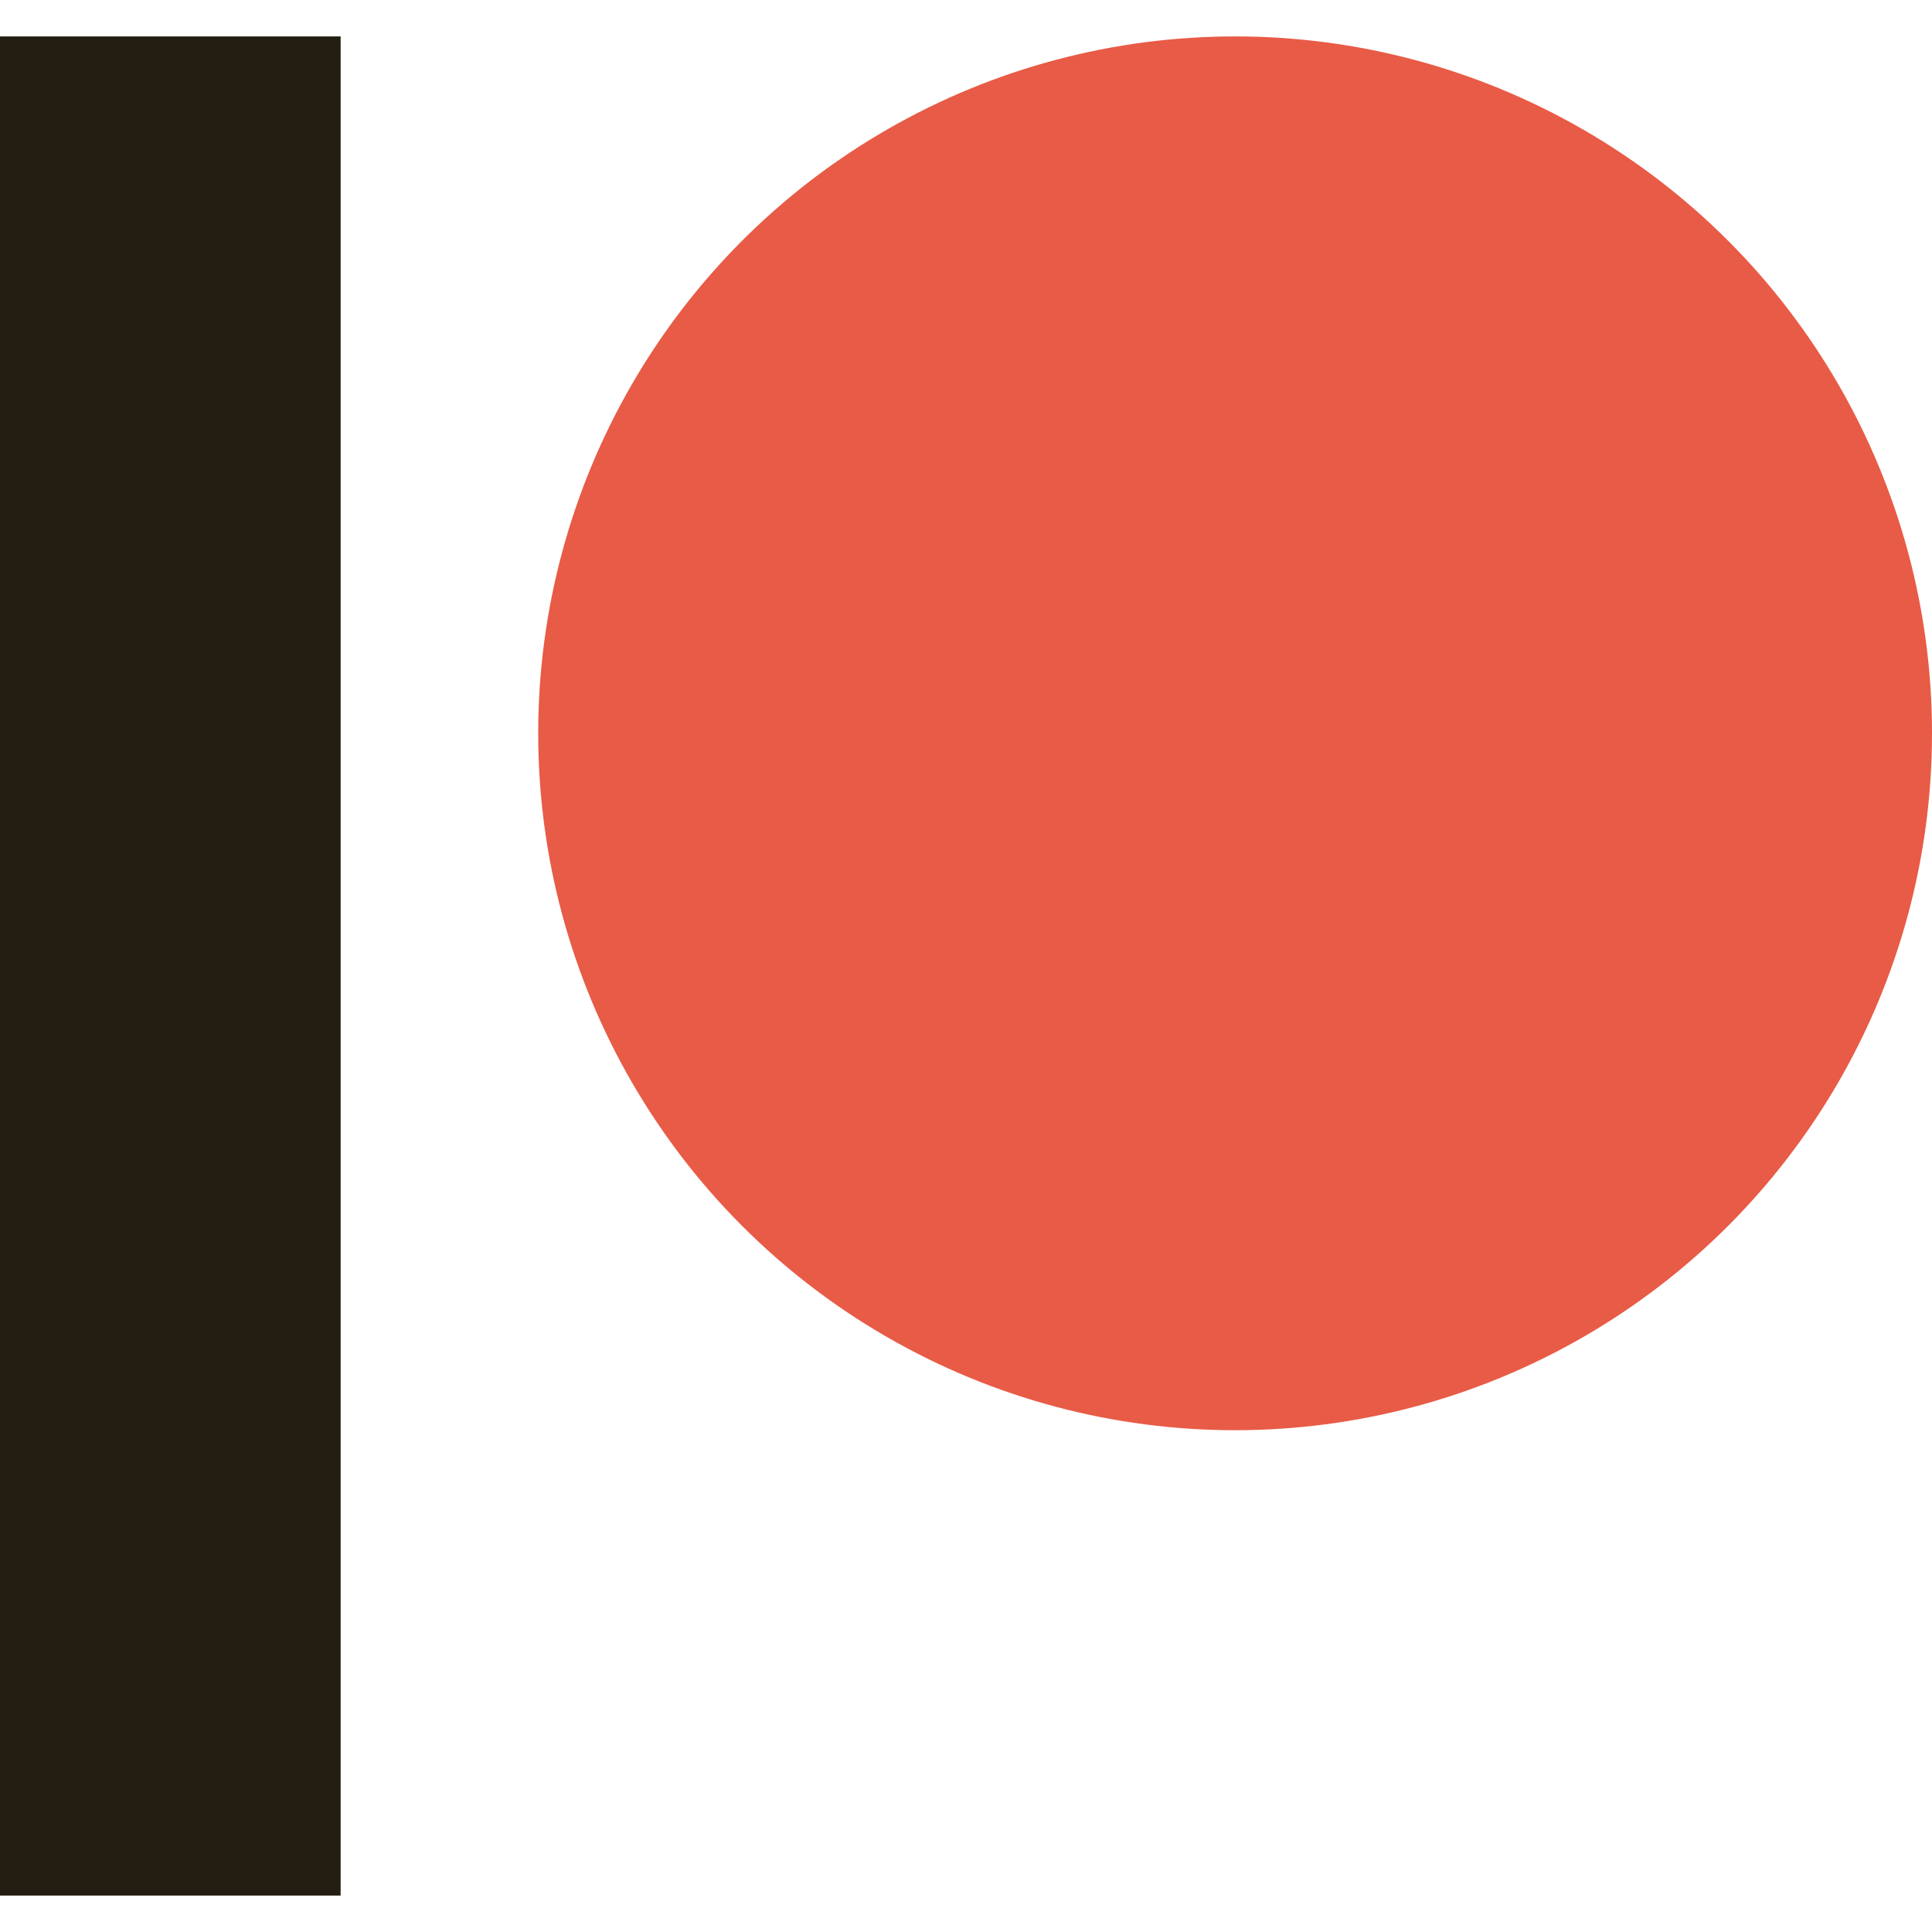
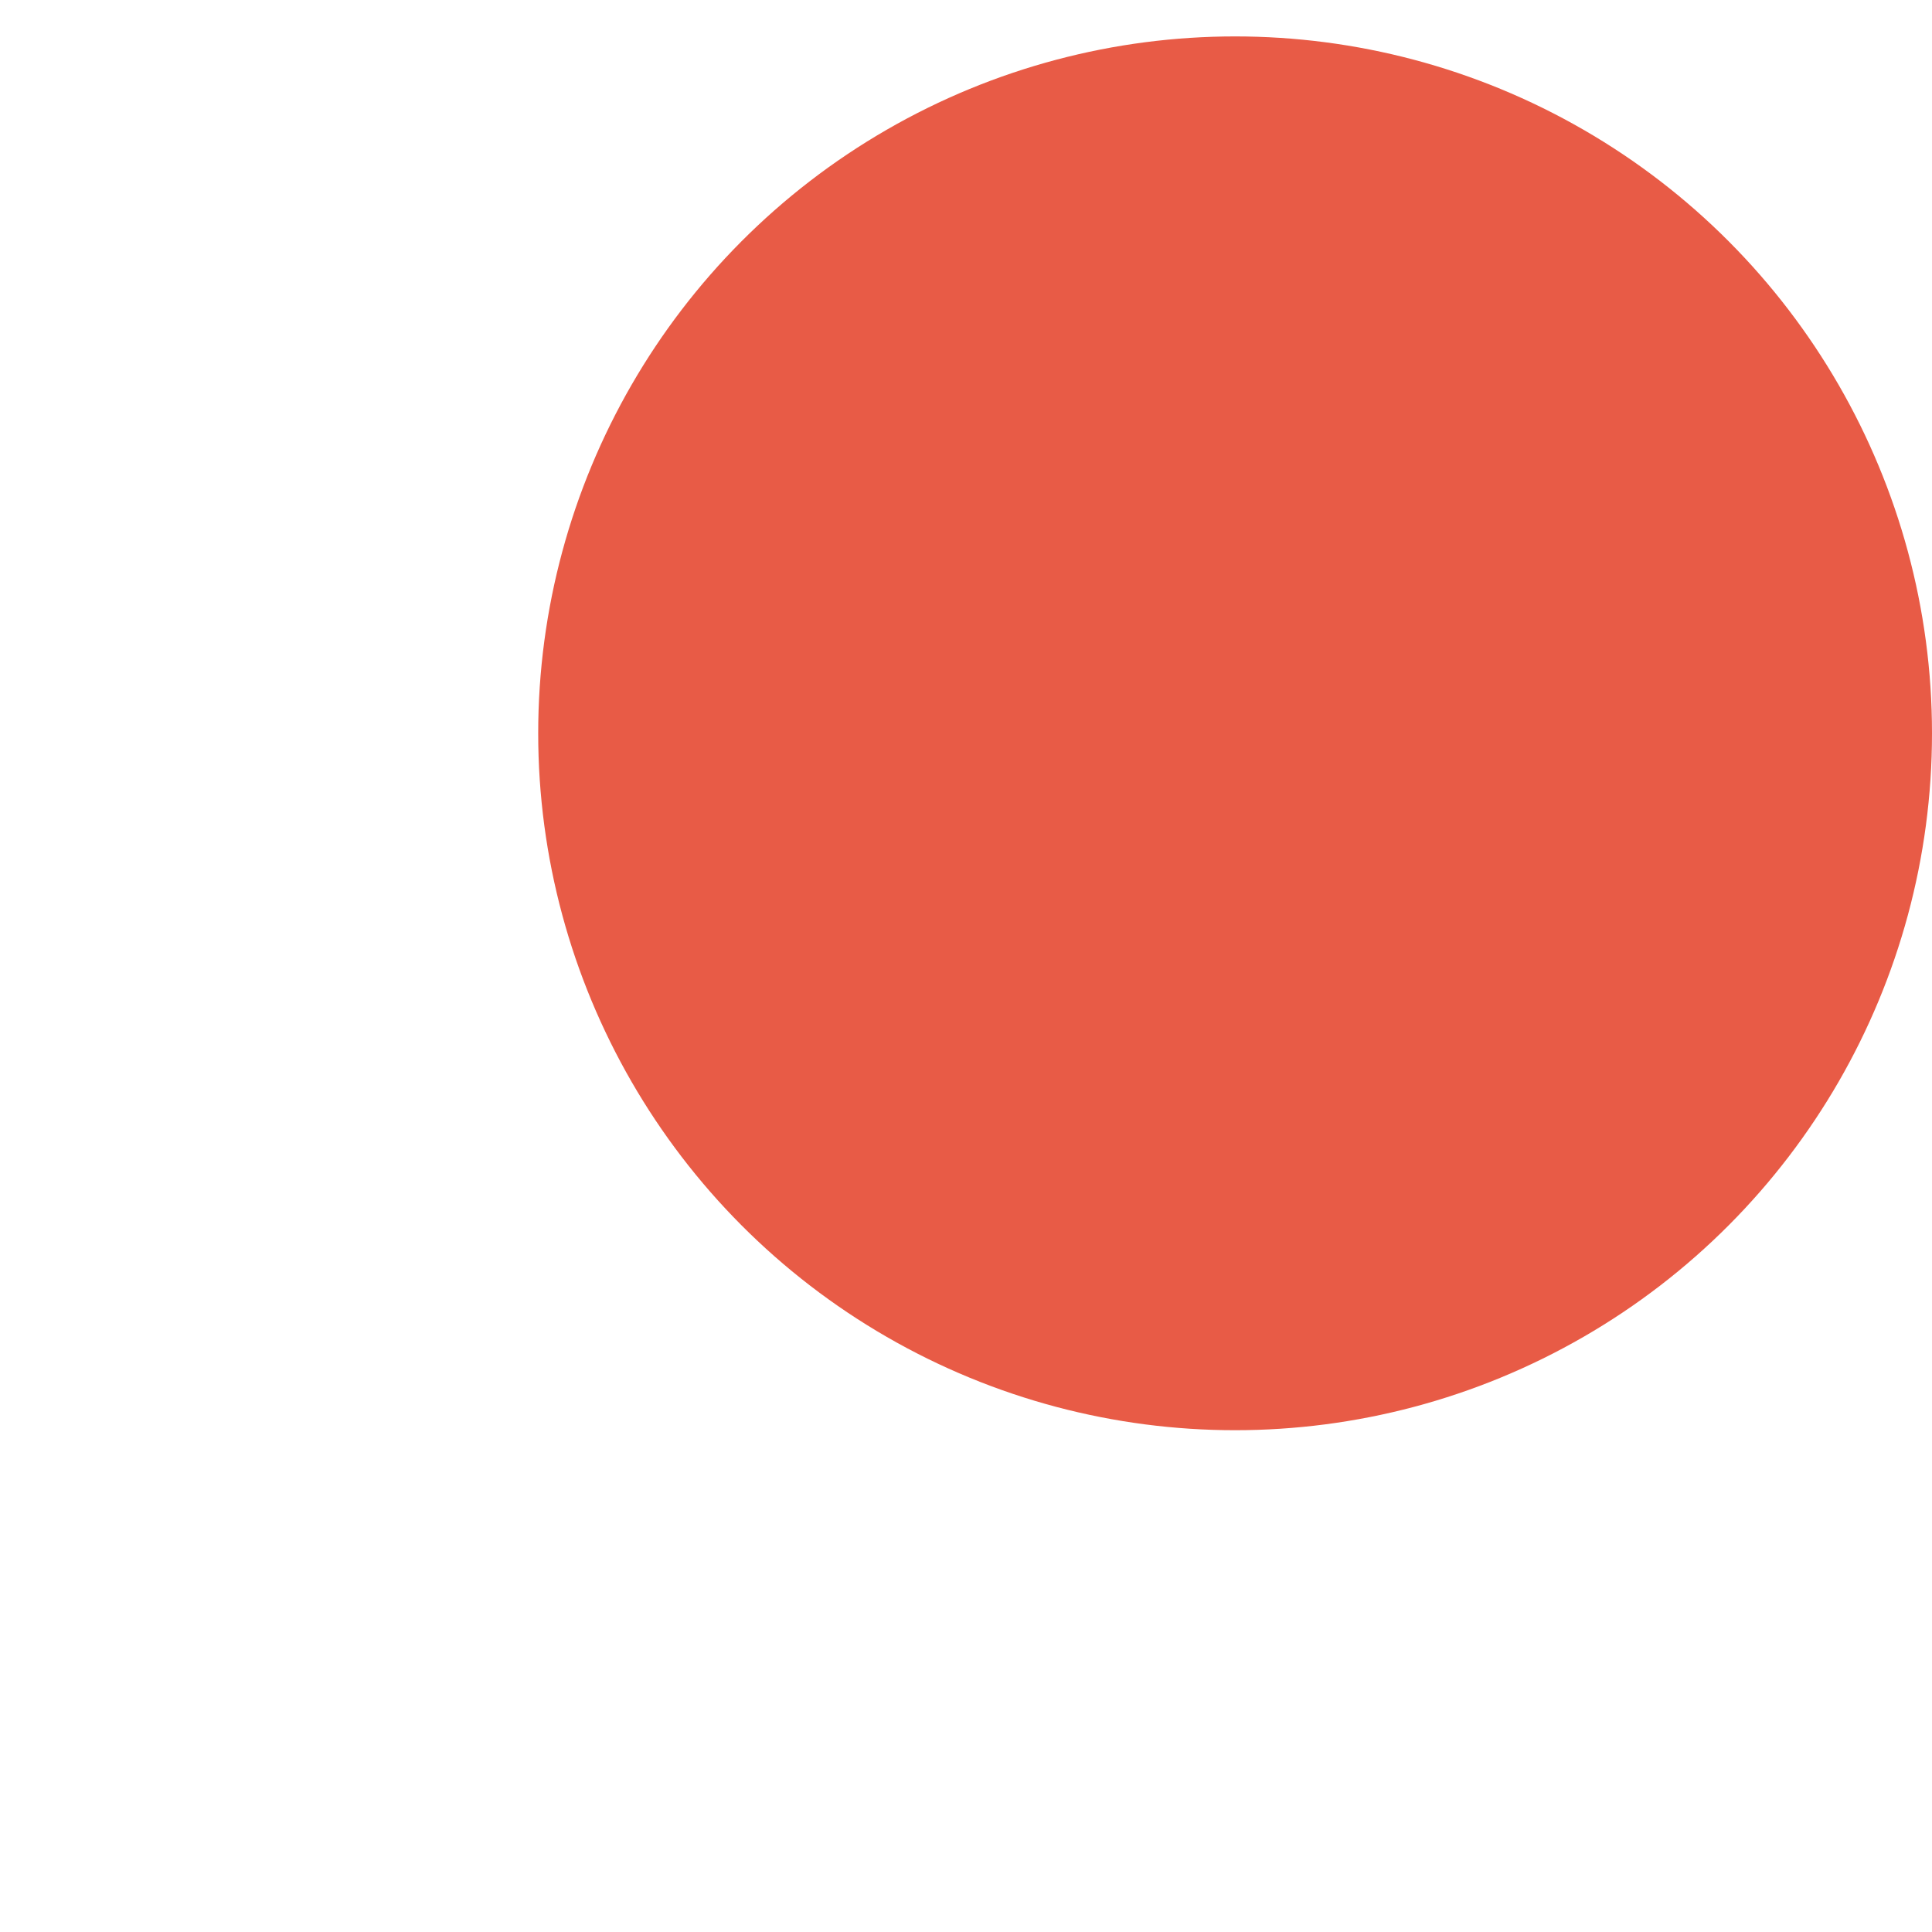
<svg xmlns="http://www.w3.org/2000/svg" viewBox="0 0 567.18 545.8" width="24px" height="24px">
  <circle cx="362.59" cy="204.59" fill="#e85b46" r="204.59" />
-   <path d="M0 0h100v545.8H0z" fill="#241e12" />
</svg>